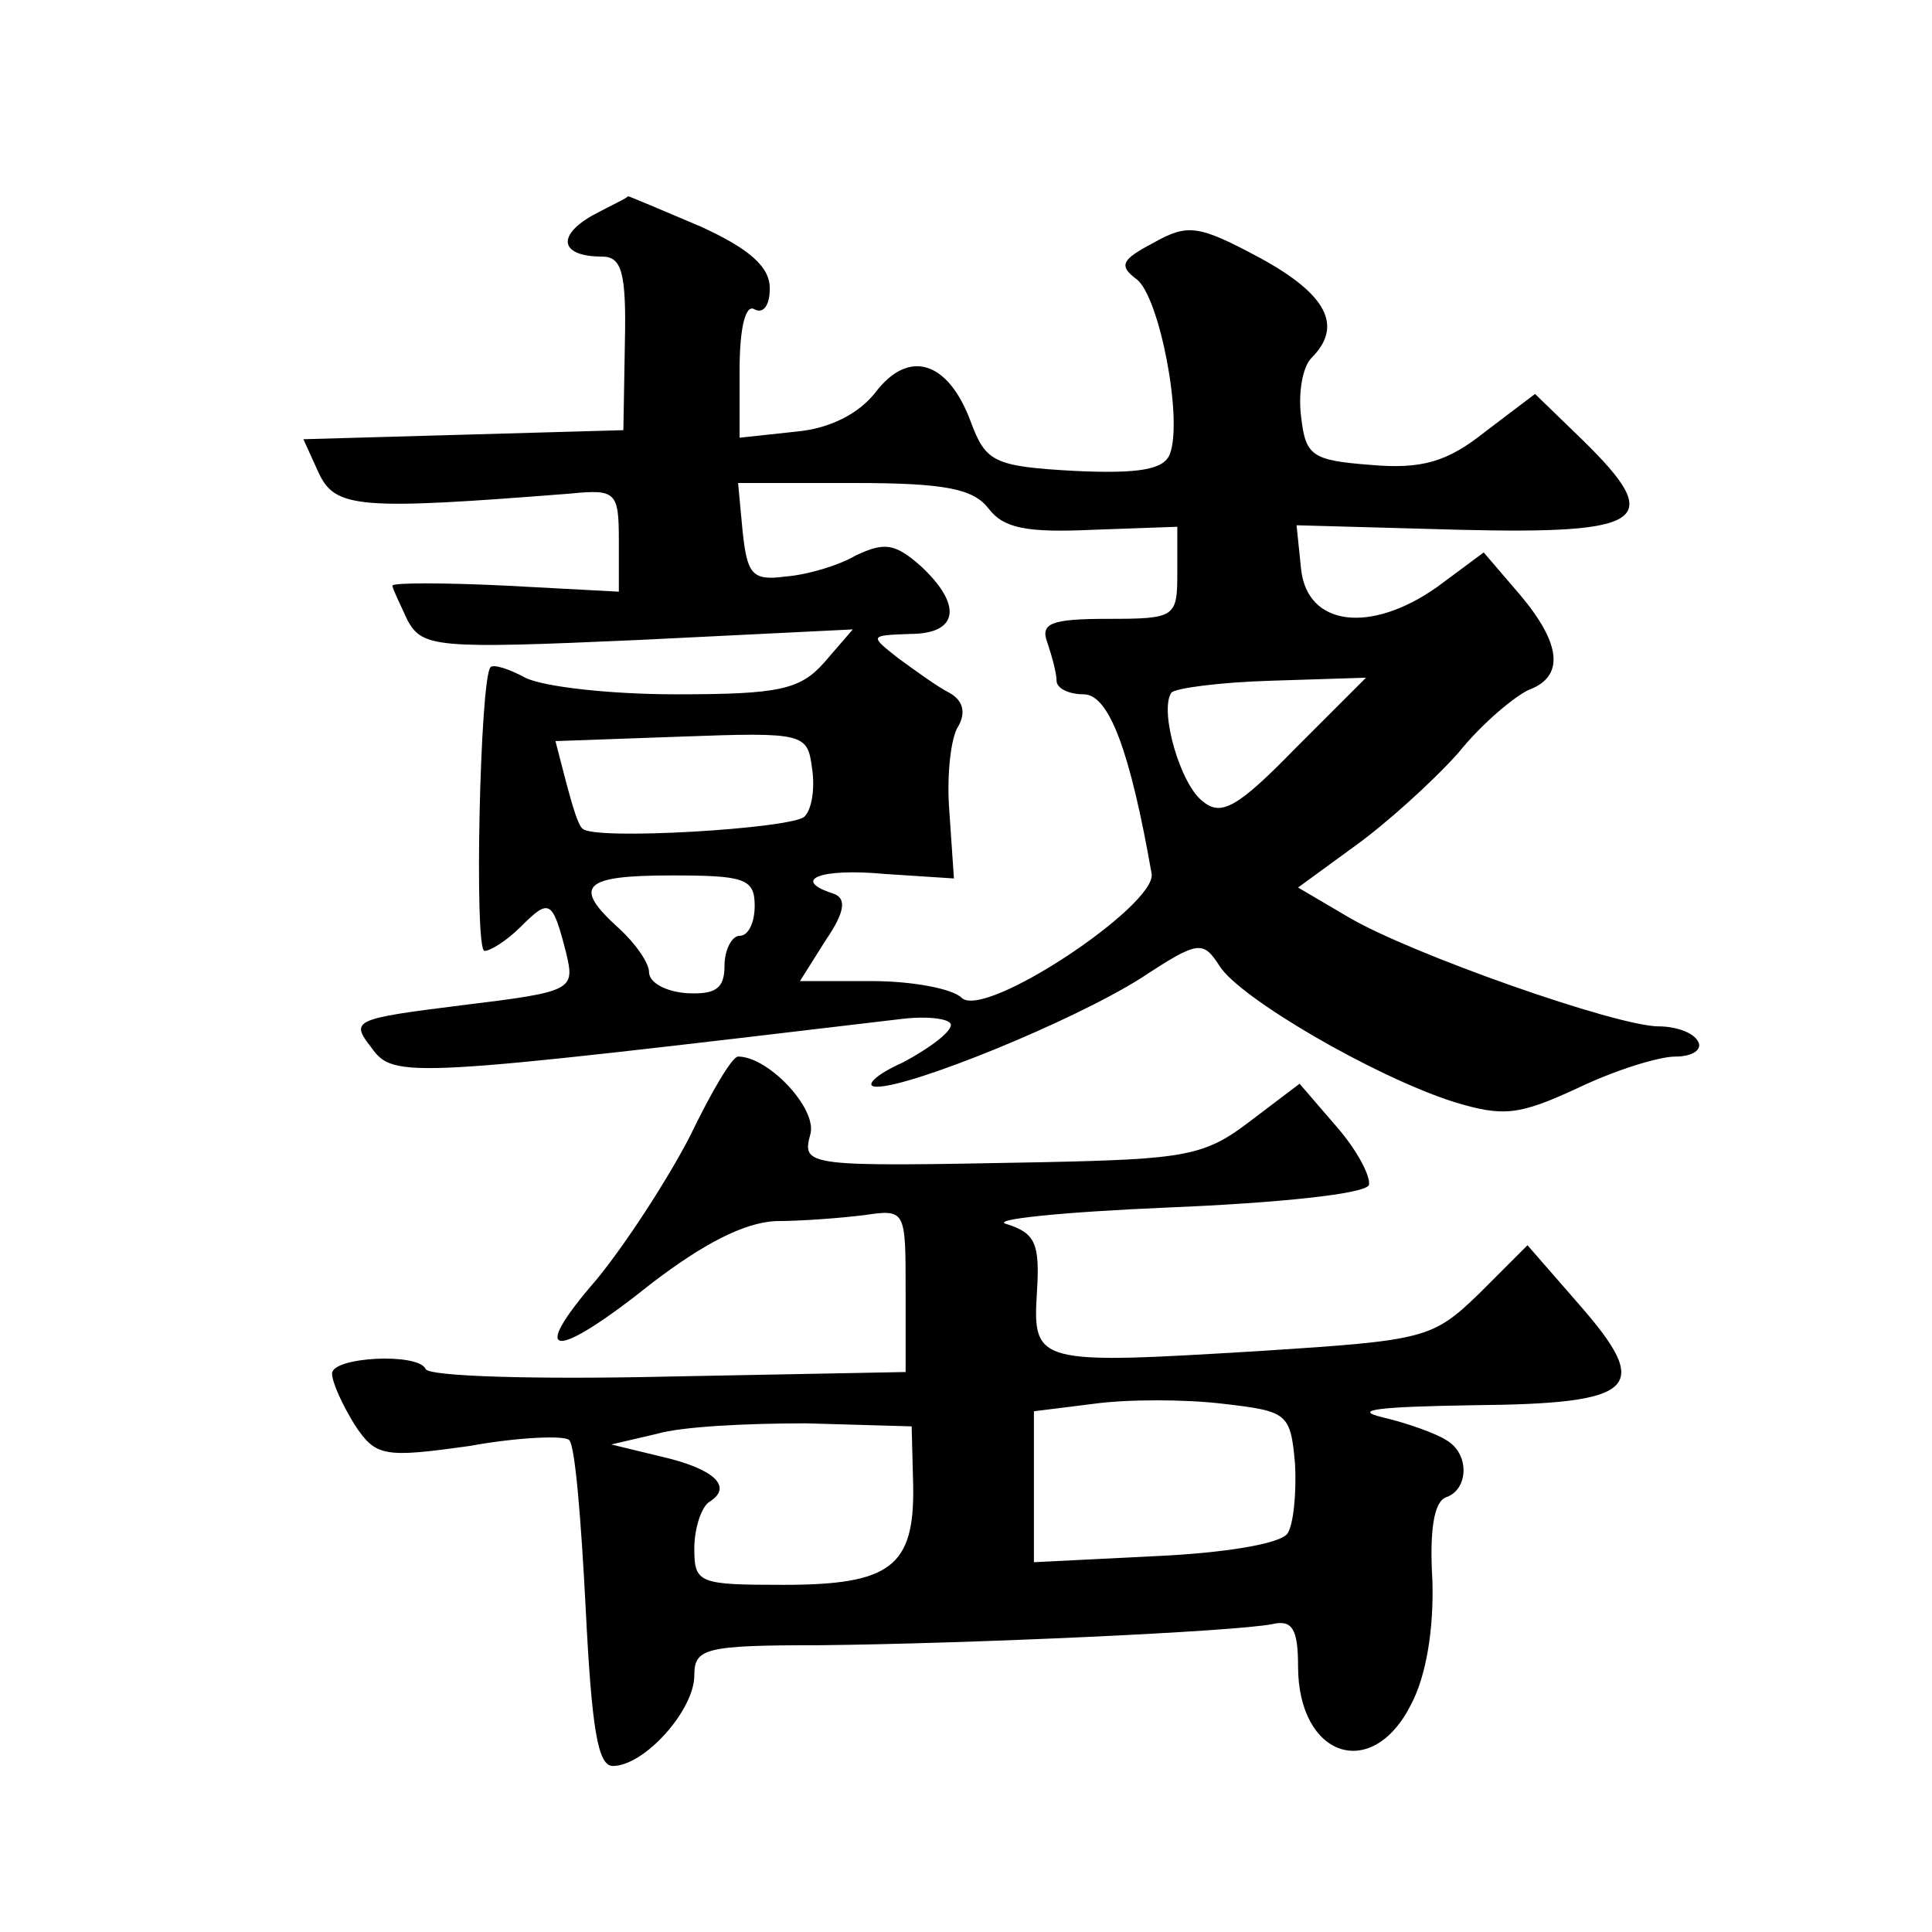
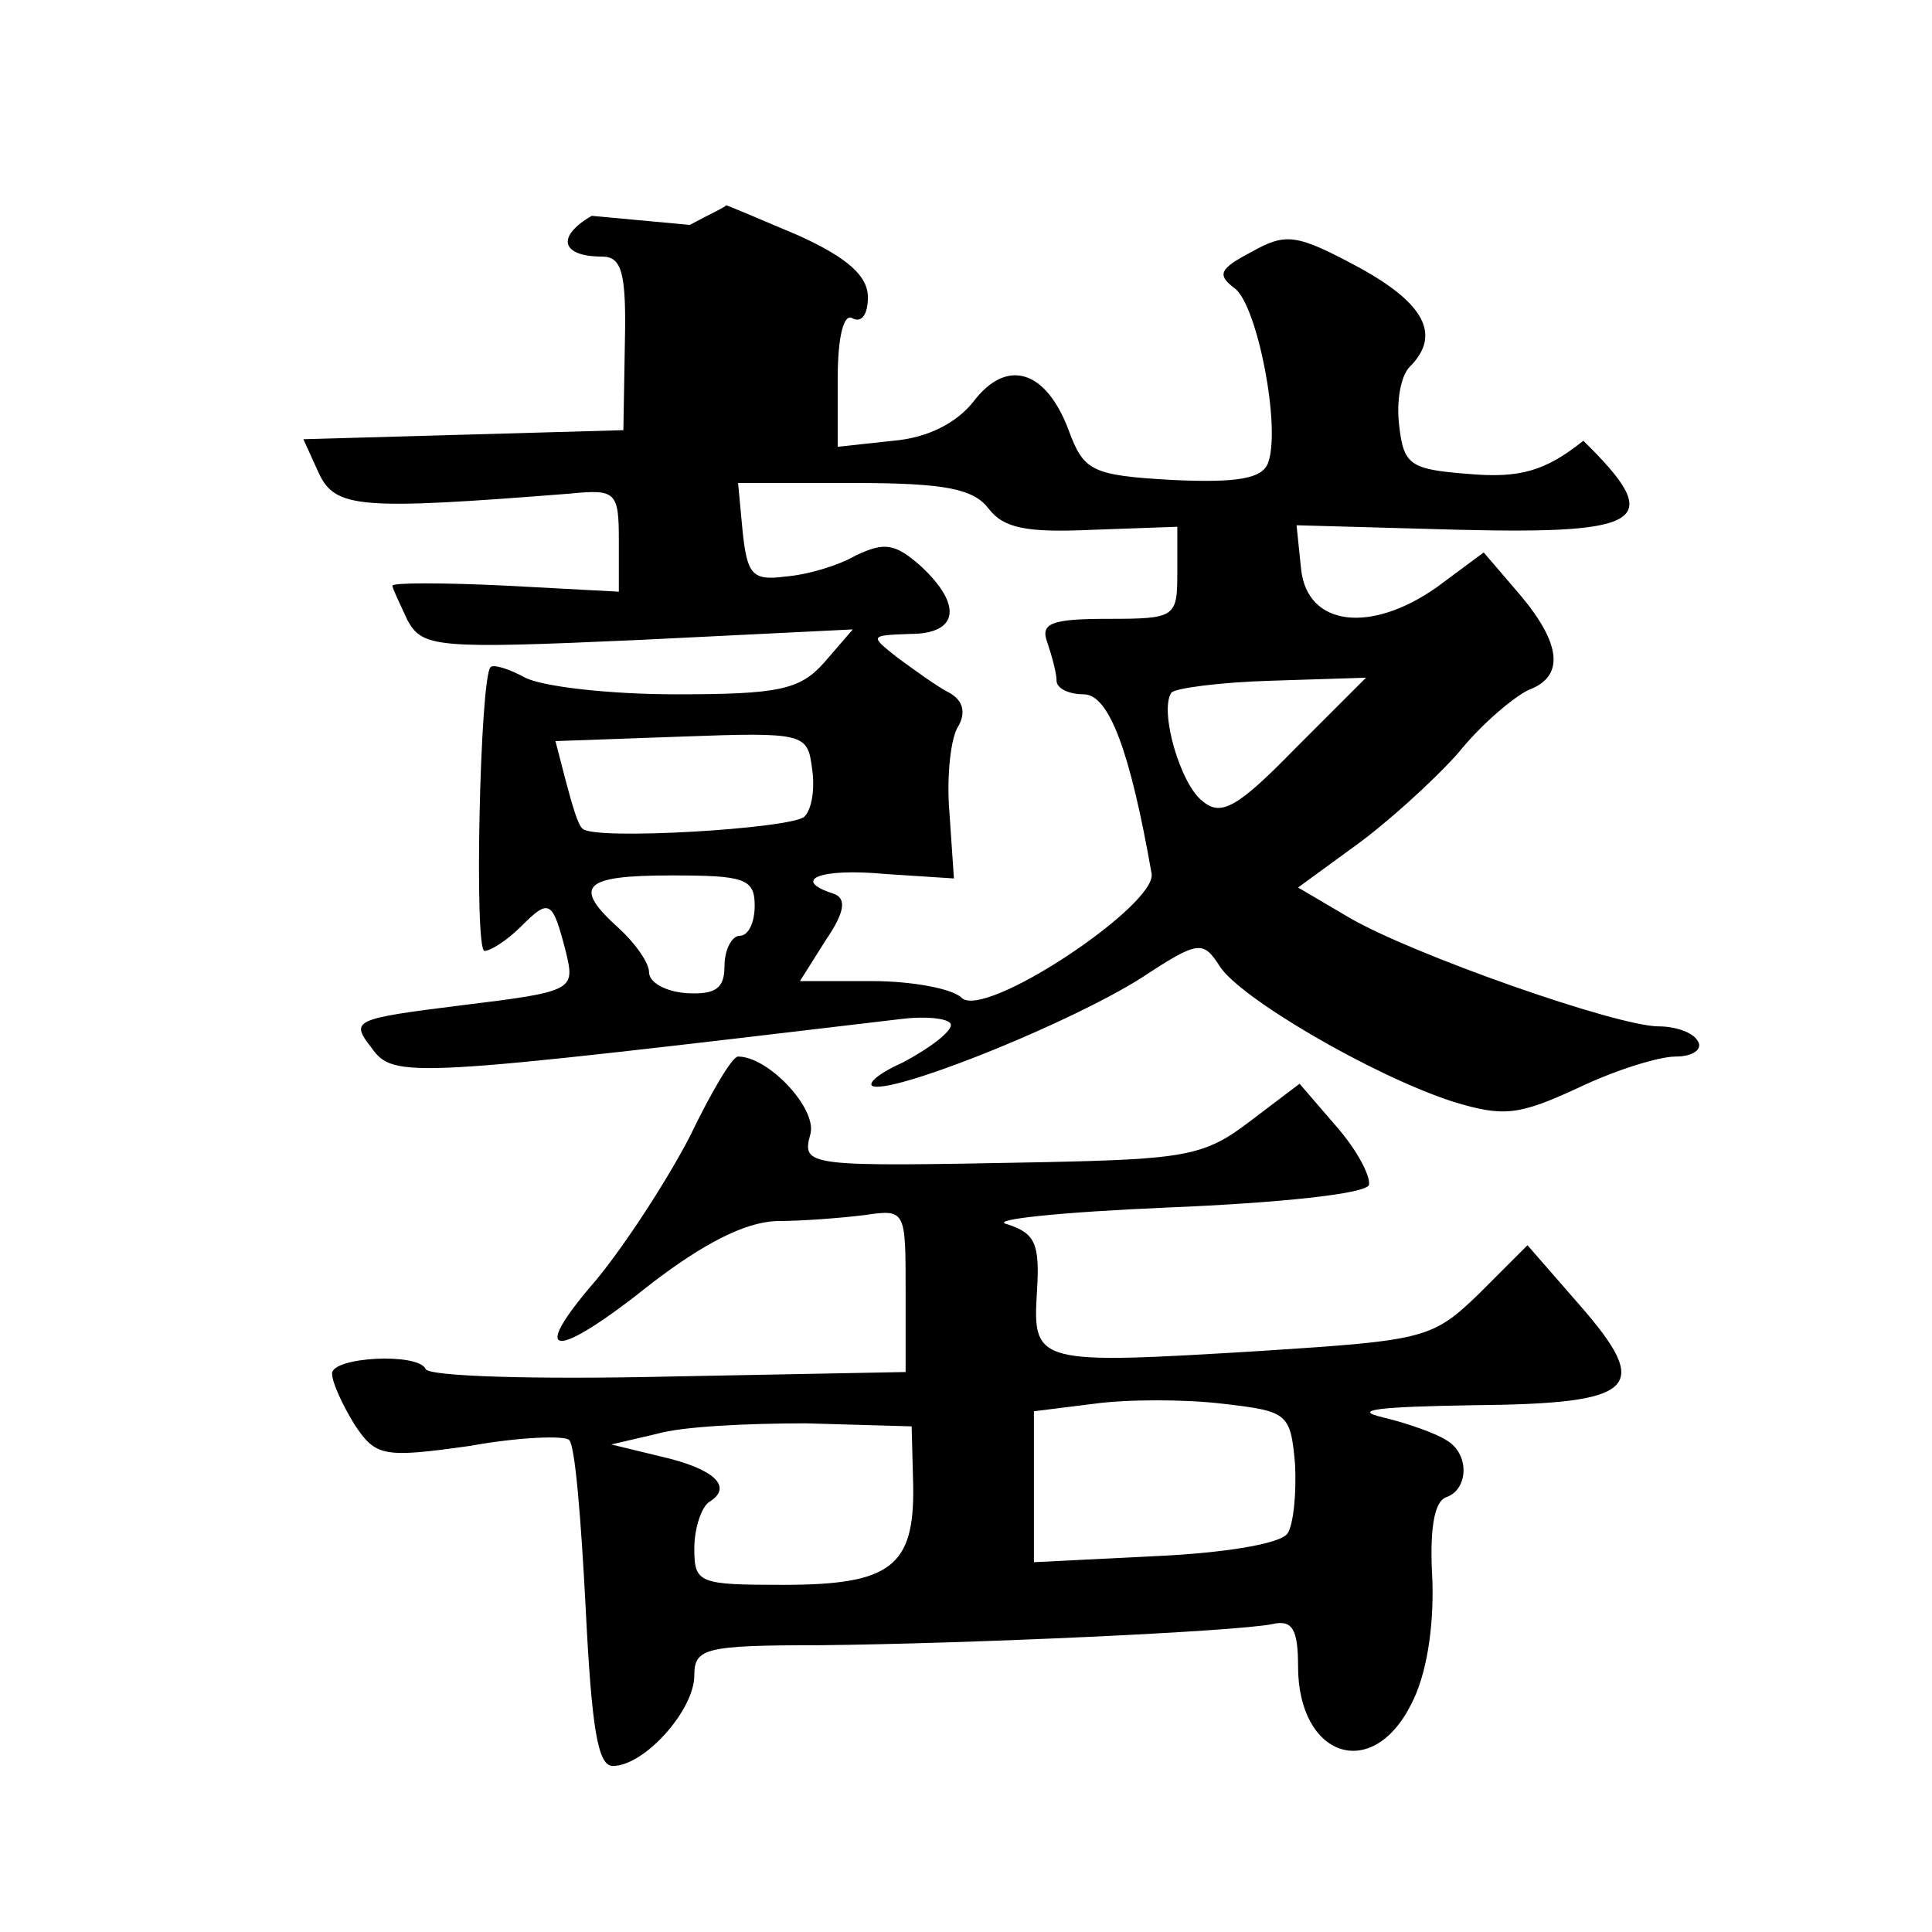
<svg xmlns="http://www.w3.org/2000/svg" version="1.0" width="128pt" height="128pt" viewBox="0 0 128 128" preserveAspectRatio="xMidYMid meet">
  <g transform="translate(0,128) scale(0.1,-0.1)" fill="#0" stroke="none">
-     <path d="M392 1137 c-24 -14 -20 -27 7 -27 13 0 16 -11 15 -57 l-1 -58 -106 -3 -106 -3 10 -22 c11 -24 27 -25 167 -14 30 3 32 1 32 -31 l0 -34 -75 4 c-41 2 -75 2 -75 0 0 -2 5 -12 10 -23 10 -18 19 -19 153 -13 l142 7 -19 -22 c-16 -18 -30 -21 -98 -21 -44 0 -88 5 -100 11 -11 6 -21 9 -23 7 -7 -7 -11 -188 -4 -188 4 0 15 7 24 16 19 19 21 18 30 -17 6 -25 5 -26 -69 -35 -72 -9 -74 -10 -60 -28 15 -21 23 -20 352 19 17 2 32 0 32 -4 0 -5 -15 -16 -32 -25 -18 -8 -26 -16 -17 -16 23 0 129 43 175 72 38 25 41 25 52 8 13 -21 102 -73 155 -90 33 -10 43 -9 82 9 25 12 54 21 65 21 12 0 18 5 15 10 -3 6 -15 10 -26 10 -28 0 -164 48 -205 72 l-34 20 37 27 c21 15 52 43 69 62 16 20 38 38 47 42 24 9 21 31 -6 63 l-24 28 -31 -23 c-44 -31 -86 -26 -90 12 l-3 29 108 -3 c124 -3 136 6 82 59 l-32 31 -33 -25 c-25 -20 -42 -25 -76 -22 -39 3 -43 6 -46 32 -2 16 1 33 7 39 21 21 10 42 -34 66 -41 22 -48 23 -71 10 -21 -11 -23 -15 -11 -24 15 -11 31 -93 22 -116 -4 -10 -20 -13 -63 -11 -54 3 -59 6 -69 33 -15 40 -41 48 -63 19 -11 -14 -30 -24 -53 -26 l-37 -4 0 45 c0 28 4 44 10 40 6 -3 10 3 10 14 0 14 -13 26 -46 41 -26 11 -47 20 -48 20 0 -1 -11 -6 -24 -13z m263 -194 c10 -13 25 -16 69 -14 l56 2 0 -30 c0 -30 -1 -31 -46 -31 -38 0 -45 -3 -40 -16 3 -9 6 -20 6 -25 0 -5 8 -9 18 -9 17 0 31 -39 45 -119 3 -21 -111 -97 -126 -82 -6 6 -33 11 -59 11 l-48 0 17 27 c13 19 14 28 5 31 -28 9 -9 17 34 13 l46 -3 -3 44 c-2 24 1 50 6 57 5 9 3 17 -6 22 -8 4 -23 15 -34 23 -19 15 -19 15 8 16 32 0 35 19 7 45 -17 15 -24 16 -43 7 -12 -7 -33 -13 -47 -14 -22 -3 -25 2 -28 30 l-3 32 77 0 c61 0 79 -4 89 -17z m203 -159 c-38 -39 -49 -45 -61 -35 -15 11 -29 60 -21 72 2 3 32 7 66 8 l63 2 -47 -47z m-325 -45 c-8 -8 -140 -16 -147 -8 -3 2 -7 16 -11 31 l-7 27 84 3 c81 3 83 2 86 -21 2 -13 0 -27 -5 -32z m-33 -59 c0 -11 -4 -20 -10 -20 -5 0 -10 -9 -10 -20 0 -15 -6 -19 -25 -18 -14 1 -25 7 -25 14 0 6 -9 19 -20 29 -31 28 -24 35 35 35 48 0 55 -2 55 -20z M457 527 c-15 -29 -43 -72 -62 -95 -46 -53 -28 -54 37 -2 34 26 61 40 82 41 17 0 43 2 59 4 27 4 27 3 27 -50 l0 -54 -157 -3 c-87 -2 -159 0 -161 5 -5 11 -62 8 -62 -3 0 -6 7 -21 15 -34 14 -21 19 -22 76 -14 33 6 63 7 66 4 4 -3 8 -53 11 -111 4 -80 8 -105 18 -105 21 0 54 37 54 60 0 18 7 20 83 20 99 1 275 9 300 14 13 3 17 -3 17 -28 0 -60 49 -77 75 -25 10 19 15 50 14 82 -2 33 1 52 9 55 15 5 16 29 0 38 -6 4 -25 11 -42 15 -21 5 -2 7 60 8 109 1 119 11 70 67 l-34 39 -32 -32 c-31 -30 -36 -31 -144 -38 -149 -9 -152 -9 -149 39 2 32 -1 39 -20 45 -12 3 36 8 107 11 73 3 131 9 133 15 1 6 -8 23 -21 38 l-25 29 -33 -25 c-30 -23 -43 -25 -138 -27 -157 -3 -159 -3 -153 19 4 17 -28 51 -48 51 -4 0 -18 -24 -32 -53z m401 -217 c1 -19 -1 -40 -5 -46 -5 -7 -43 -13 -88 -15 l-80 -4 0 50 0 50 40 5 c22 3 60 3 85 0 43 -5 45 -6 48 -40z m-253 -14 c1 -54 -15 -66 -86 -66 -56 0 -59 1 -59 24 0 14 5 28 10 31 16 10 3 22 -32 30 l-33 8 30 7 c17 5 61 7 99 7 l70 -2 1 -39z" />
+     <path d="M392 1137 c-24 -14 -20 -27 7 -27 13 0 16 -11 15 -57 l-1 -58 -106 -3 -106 -3 10 -22 c11 -24 27 -25 167 -14 30 3 32 1 32 -31 l0 -34 -75 4 c-41 2 -75 2 -75 0 0 -2 5 -12 10 -23 10 -18 19 -19 153 -13 l142 7 -19 -22 c-16 -18 -30 -21 -98 -21 -44 0 -88 5 -100 11 -11 6 -21 9 -23 7 -7 -7 -11 -188 -4 -188 4 0 15 7 24 16 19 19 21 18 30 -17 6 -25 5 -26 -69 -35 -72 -9 -74 -10 -60 -28 15 -21 23 -20 352 19 17 2 32 0 32 -4 0 -5 -15 -16 -32 -25 -18 -8 -26 -16 -17 -16 23 0 129 43 175 72 38 25 41 25 52 8 13 -21 102 -73 155 -90 33 -10 43 -9 82 9 25 12 54 21 65 21 12 0 18 5 15 10 -3 6 -15 10 -26 10 -28 0 -164 48 -205 72 l-34 20 37 27 c21 15 52 43 69 62 16 20 38 38 47 42 24 9 21 31 -6 63 l-24 28 -31 -23 c-44 -31 -86 -26 -90 12 l-3 29 108 -3 c124 -3 136 6 82 59 c-25 -20 -42 -25 -76 -22 -39 3 -43 6 -46 32 -2 16 1 33 7 39 21 21 10 42 -34 66 -41 22 -48 23 -71 10 -21 -11 -23 -15 -11 -24 15 -11 31 -93 22 -116 -4 -10 -20 -13 -63 -11 -54 3 -59 6 -69 33 -15 40 -41 48 -63 19 -11 -14 -30 -24 -53 -26 l-37 -4 0 45 c0 28 4 44 10 40 6 -3 10 3 10 14 0 14 -13 26 -46 41 -26 11 -47 20 -48 20 0 -1 -11 -6 -24 -13z m263 -194 c10 -13 25 -16 69 -14 l56 2 0 -30 c0 -30 -1 -31 -46 -31 -38 0 -45 -3 -40 -16 3 -9 6 -20 6 -25 0 -5 8 -9 18 -9 17 0 31 -39 45 -119 3 -21 -111 -97 -126 -82 -6 6 -33 11 -59 11 l-48 0 17 27 c13 19 14 28 5 31 -28 9 -9 17 34 13 l46 -3 -3 44 c-2 24 1 50 6 57 5 9 3 17 -6 22 -8 4 -23 15 -34 23 -19 15 -19 15 8 16 32 0 35 19 7 45 -17 15 -24 16 -43 7 -12 -7 -33 -13 -47 -14 -22 -3 -25 2 -28 30 l-3 32 77 0 c61 0 79 -4 89 -17z m203 -159 c-38 -39 -49 -45 -61 -35 -15 11 -29 60 -21 72 2 3 32 7 66 8 l63 2 -47 -47z m-325 -45 c-8 -8 -140 -16 -147 -8 -3 2 -7 16 -11 31 l-7 27 84 3 c81 3 83 2 86 -21 2 -13 0 -27 -5 -32z m-33 -59 c0 -11 -4 -20 -10 -20 -5 0 -10 -9 -10 -20 0 -15 -6 -19 -25 -18 -14 1 -25 7 -25 14 0 6 -9 19 -20 29 -31 28 -24 35 35 35 48 0 55 -2 55 -20z M457 527 c-15 -29 -43 -72 -62 -95 -46 -53 -28 -54 37 -2 34 26 61 40 82 41 17 0 43 2 59 4 27 4 27 3 27 -50 l0 -54 -157 -3 c-87 -2 -159 0 -161 5 -5 11 -62 8 -62 -3 0 -6 7 -21 15 -34 14 -21 19 -22 76 -14 33 6 63 7 66 4 4 -3 8 -53 11 -111 4 -80 8 -105 18 -105 21 0 54 37 54 60 0 18 7 20 83 20 99 1 275 9 300 14 13 3 17 -3 17 -28 0 -60 49 -77 75 -25 10 19 15 50 14 82 -2 33 1 52 9 55 15 5 16 29 0 38 -6 4 -25 11 -42 15 -21 5 -2 7 60 8 109 1 119 11 70 67 l-34 39 -32 -32 c-31 -30 -36 -31 -144 -38 -149 -9 -152 -9 -149 39 2 32 -1 39 -20 45 -12 3 36 8 107 11 73 3 131 9 133 15 1 6 -8 23 -21 38 l-25 29 -33 -25 c-30 -23 -43 -25 -138 -27 -157 -3 -159 -3 -153 19 4 17 -28 51 -48 51 -4 0 -18 -24 -32 -53z m401 -217 c1 -19 -1 -40 -5 -46 -5 -7 -43 -13 -88 -15 l-80 -4 0 50 0 50 40 5 c22 3 60 3 85 0 43 -5 45 -6 48 -40z m-253 -14 c1 -54 -15 -66 -86 -66 -56 0 -59 1 -59 24 0 14 5 28 10 31 16 10 3 22 -32 30 l-33 8 30 7 c17 5 61 7 99 7 l70 -2 1 -39z" />
  </g>
</svg>